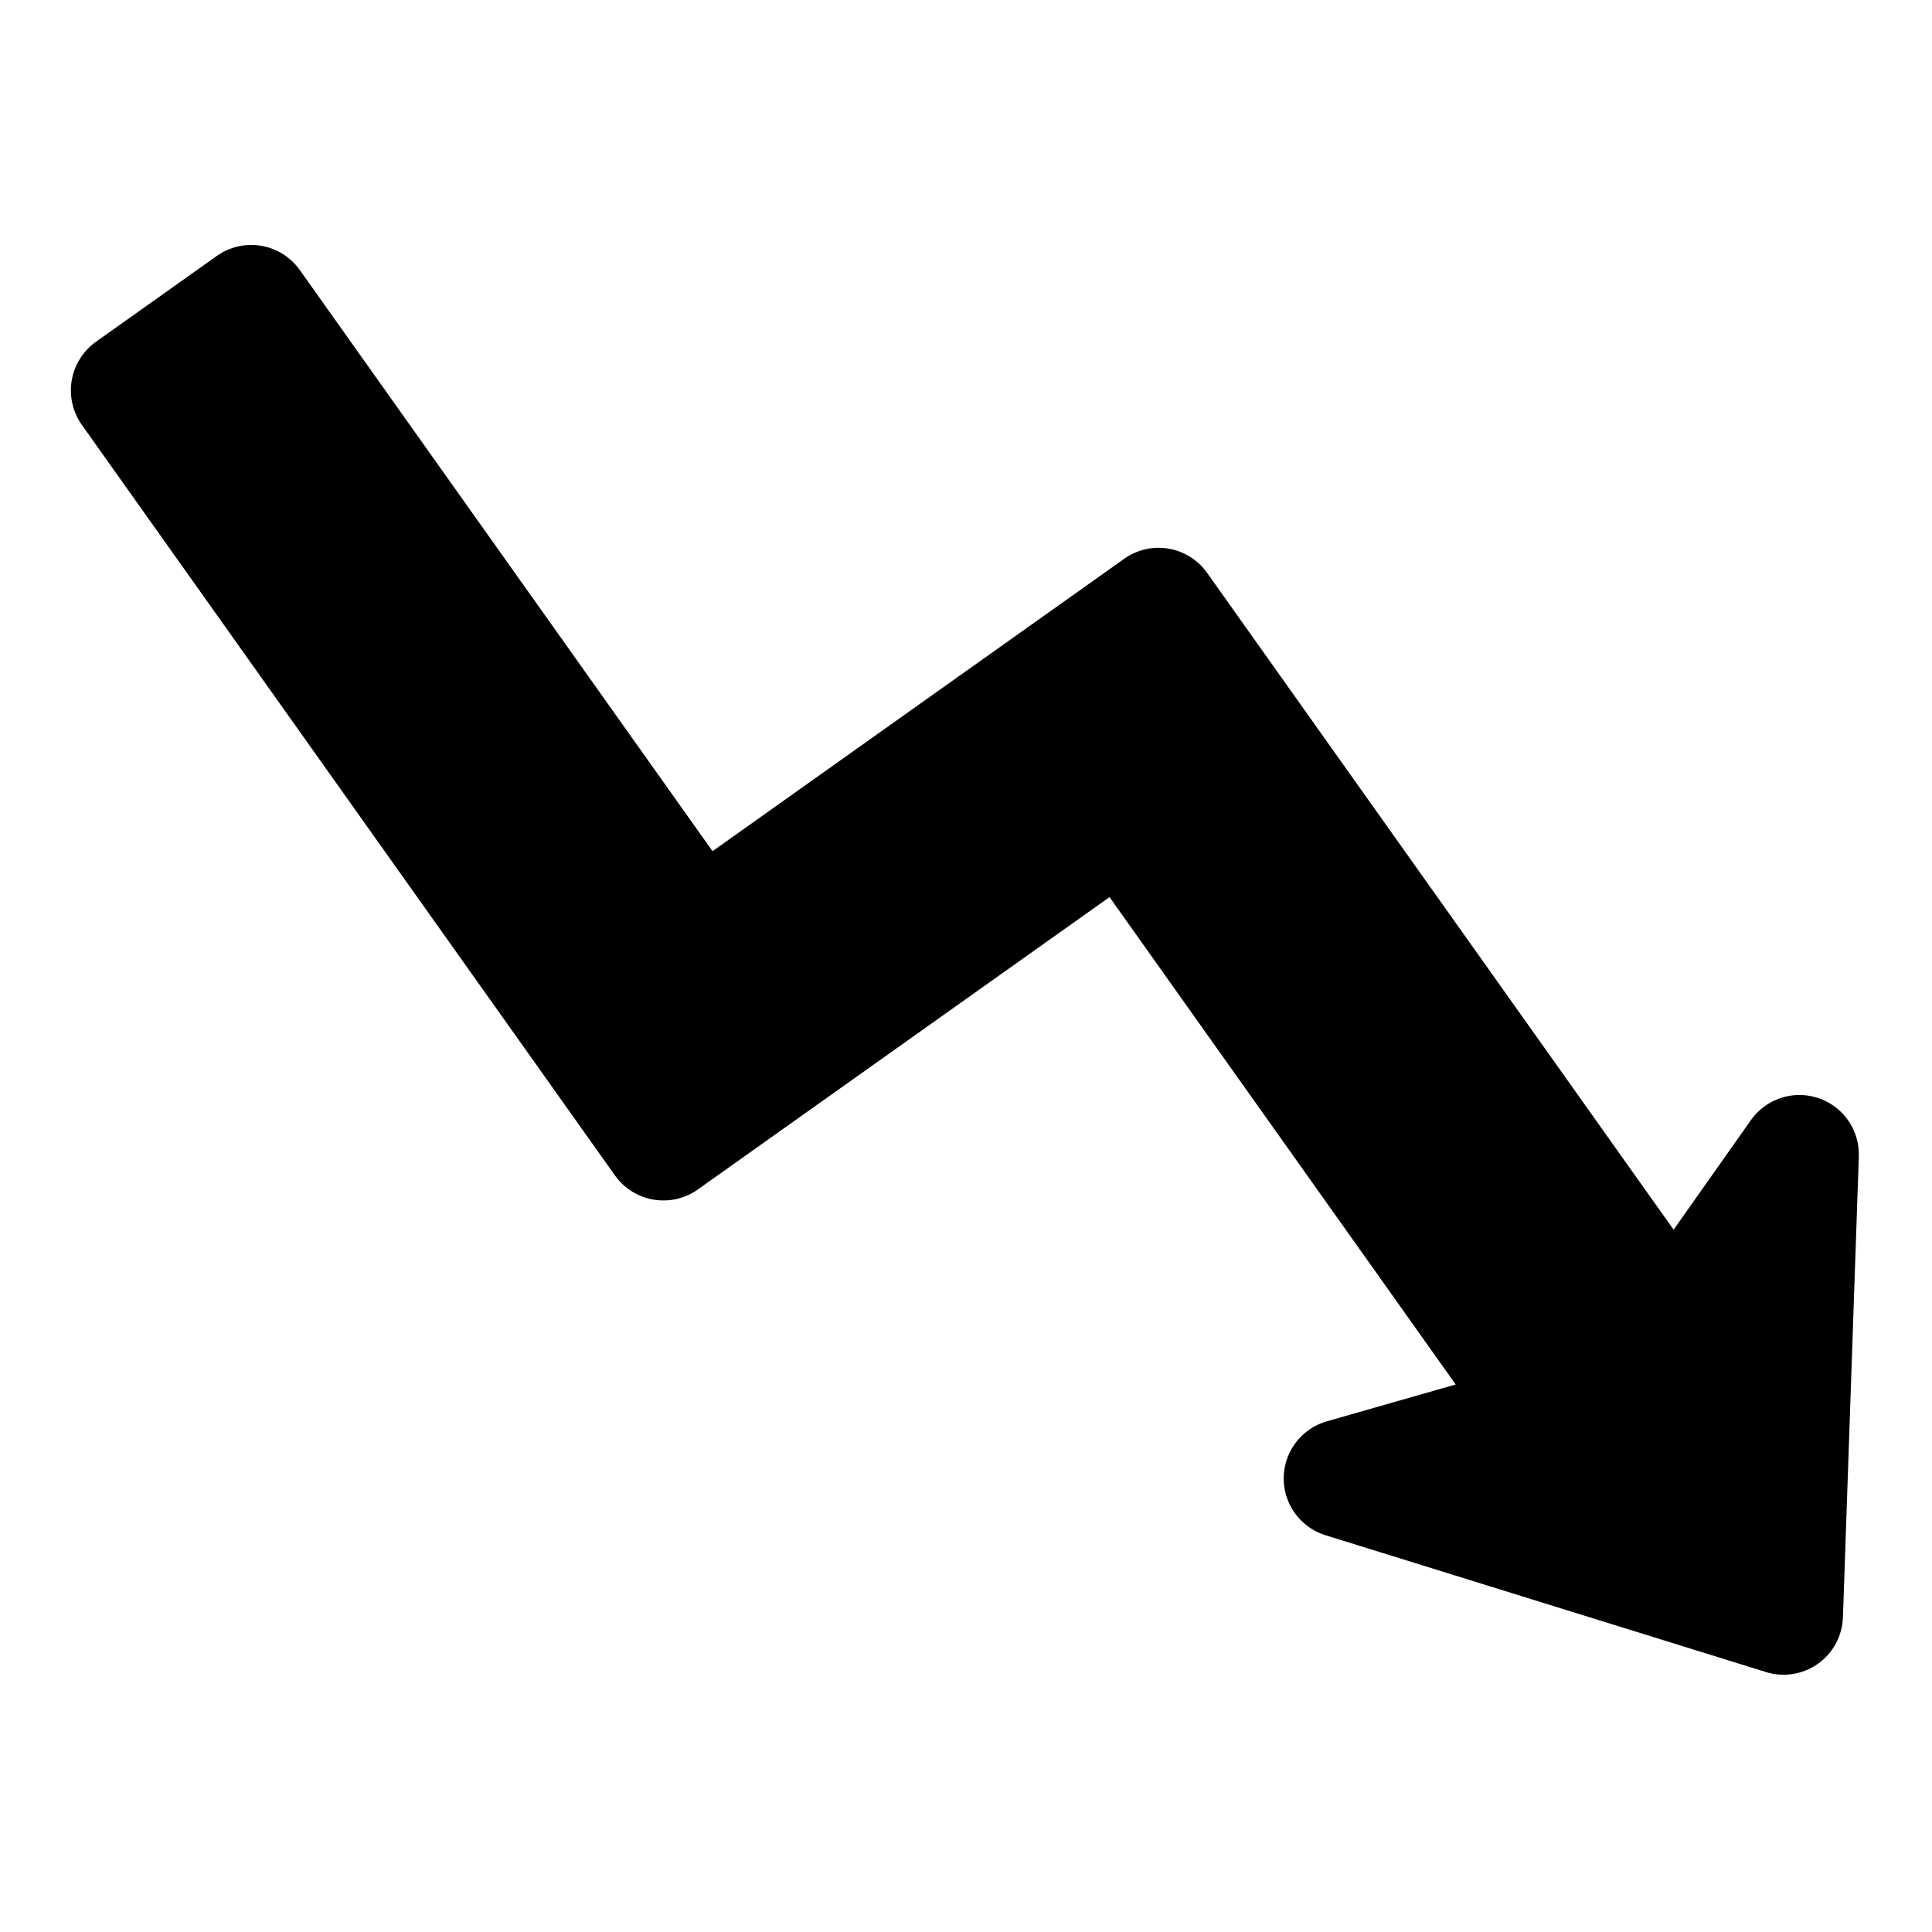
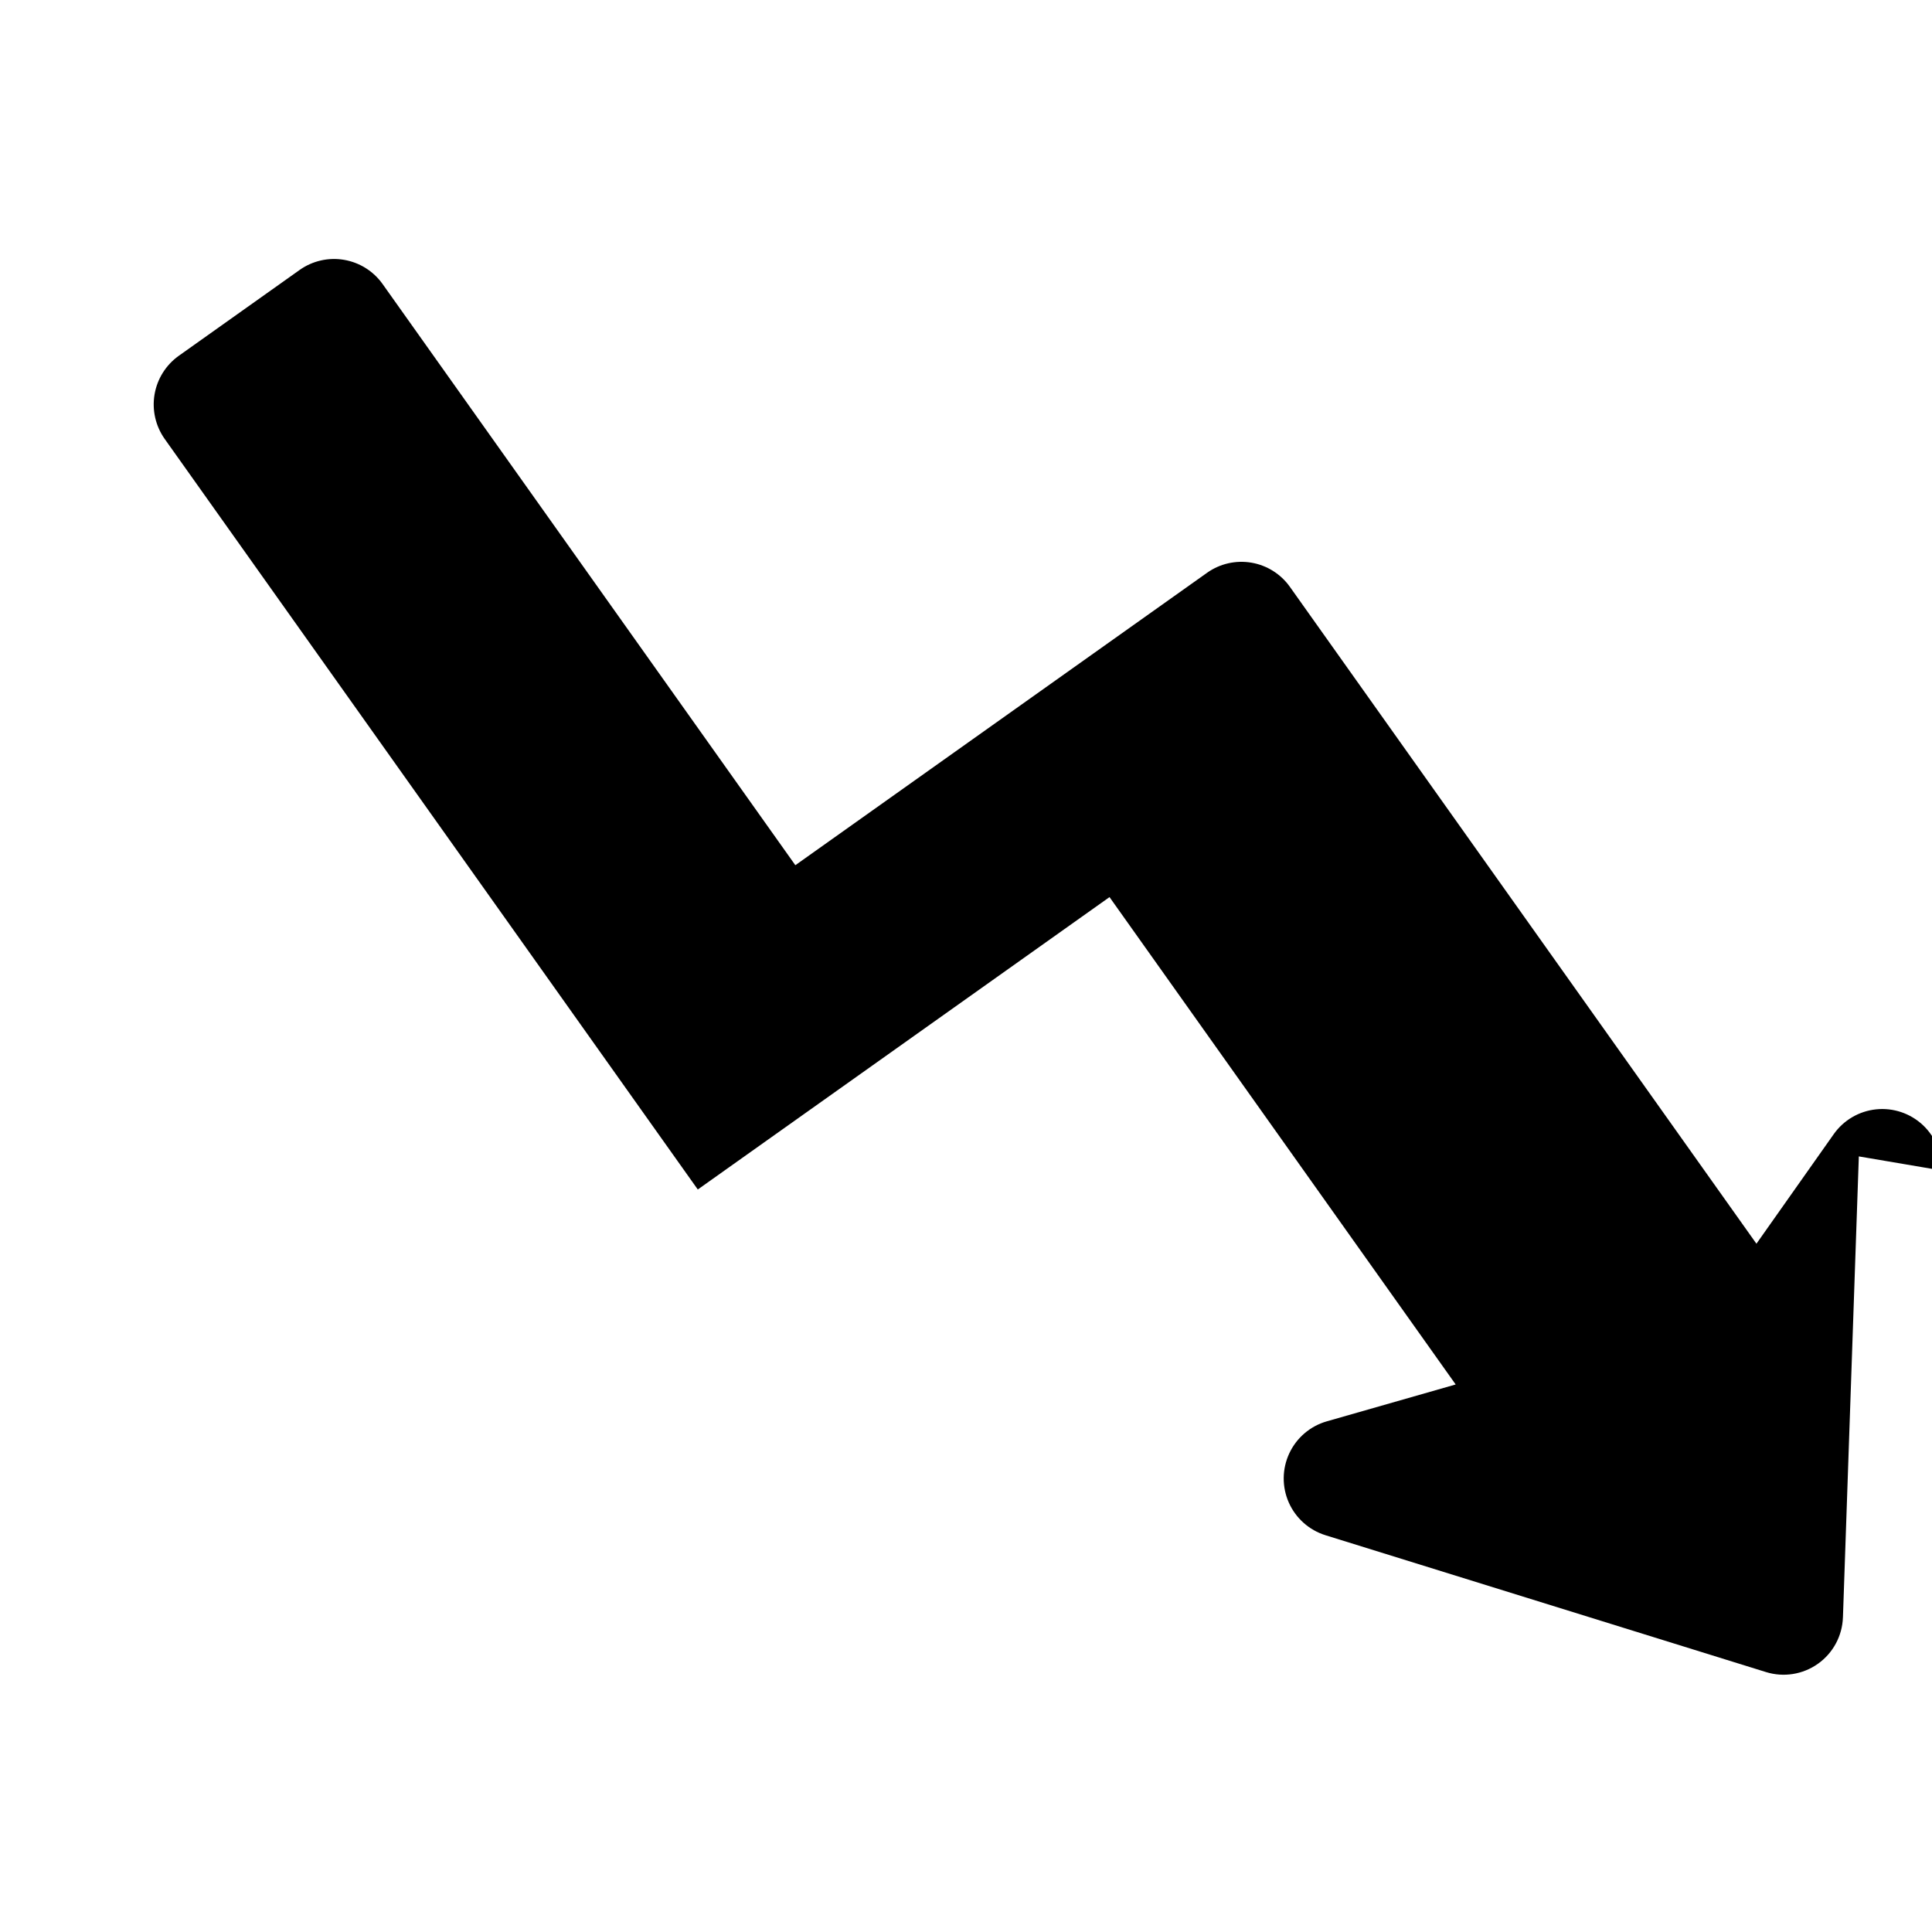
<svg xmlns="http://www.w3.org/2000/svg" fill="#000000" width="800px" height="800px" version="1.1" viewBox="144 144 512 512">
-   <path d="m636.61 450.46-4.211 122.16-0.004-0.004c-0.164 4.91-2.613 9.457-6.617 12.301-4.004 2.84-9.105 3.652-13.793 2.191l-116.71-36.254c-4.348-1.352-7.898-4.516-9.738-8.68-1.836-4.164-1.785-8.922 0.148-13.043 1.93-4.121 5.551-7.207 9.93-8.461l34.156-9.77-91.738-129.16-109.11 77.488c-3.402 2.418-7.629 3.383-11.746 2.684-4.113-0.695-7.785-3-10.203-6.402l-141.31-198.95c-2.398-3.414-3.352-7.633-2.656-11.746 0.699-4.109 2.992-7.781 6.379-10.211l32.086-22.793c3.406-2.41 7.629-3.371 11.746-2.672 4.113 0.695 7.785 2.996 10.207 6.391l109.4 154.04 109.11-77.496c3.406-2.418 7.629-3.379 11.746-2.68s7.785 3.004 10.203 6.406l123.64 174.08 20.48-29.027c2.621-3.719 6.727-6.121 11.254-6.586 4.523-0.465 9.031 1.051 12.355 4.156 3.324 3.106 5.144 7.5 4.988 12.047z" />
+   <path d="m636.61 450.46-4.211 122.16-0.004-0.004c-0.164 4.91-2.613 9.457-6.617 12.301-4.004 2.84-9.105 3.652-13.793 2.191l-116.71-36.254c-4.348-1.352-7.898-4.516-9.738-8.68-1.836-4.164-1.785-8.922 0.148-13.043 1.93-4.121 5.551-7.207 9.93-8.461l34.156-9.77-91.738-129.16-109.11 77.488l-141.31-198.95c-2.398-3.414-3.352-7.633-2.656-11.746 0.699-4.109 2.992-7.781 6.379-10.211l32.086-22.793c3.406-2.41 7.629-3.371 11.746-2.672 4.113 0.695 7.785 2.996 10.207 6.391l109.4 154.04 109.11-77.496c3.406-2.418 7.629-3.379 11.746-2.68s7.785 3.004 10.203 6.406l123.64 174.08 20.48-29.027c2.621-3.719 6.727-6.121 11.254-6.586 4.523-0.465 9.031 1.051 12.355 4.156 3.324 3.106 5.144 7.5 4.988 12.047z" />
</svg>